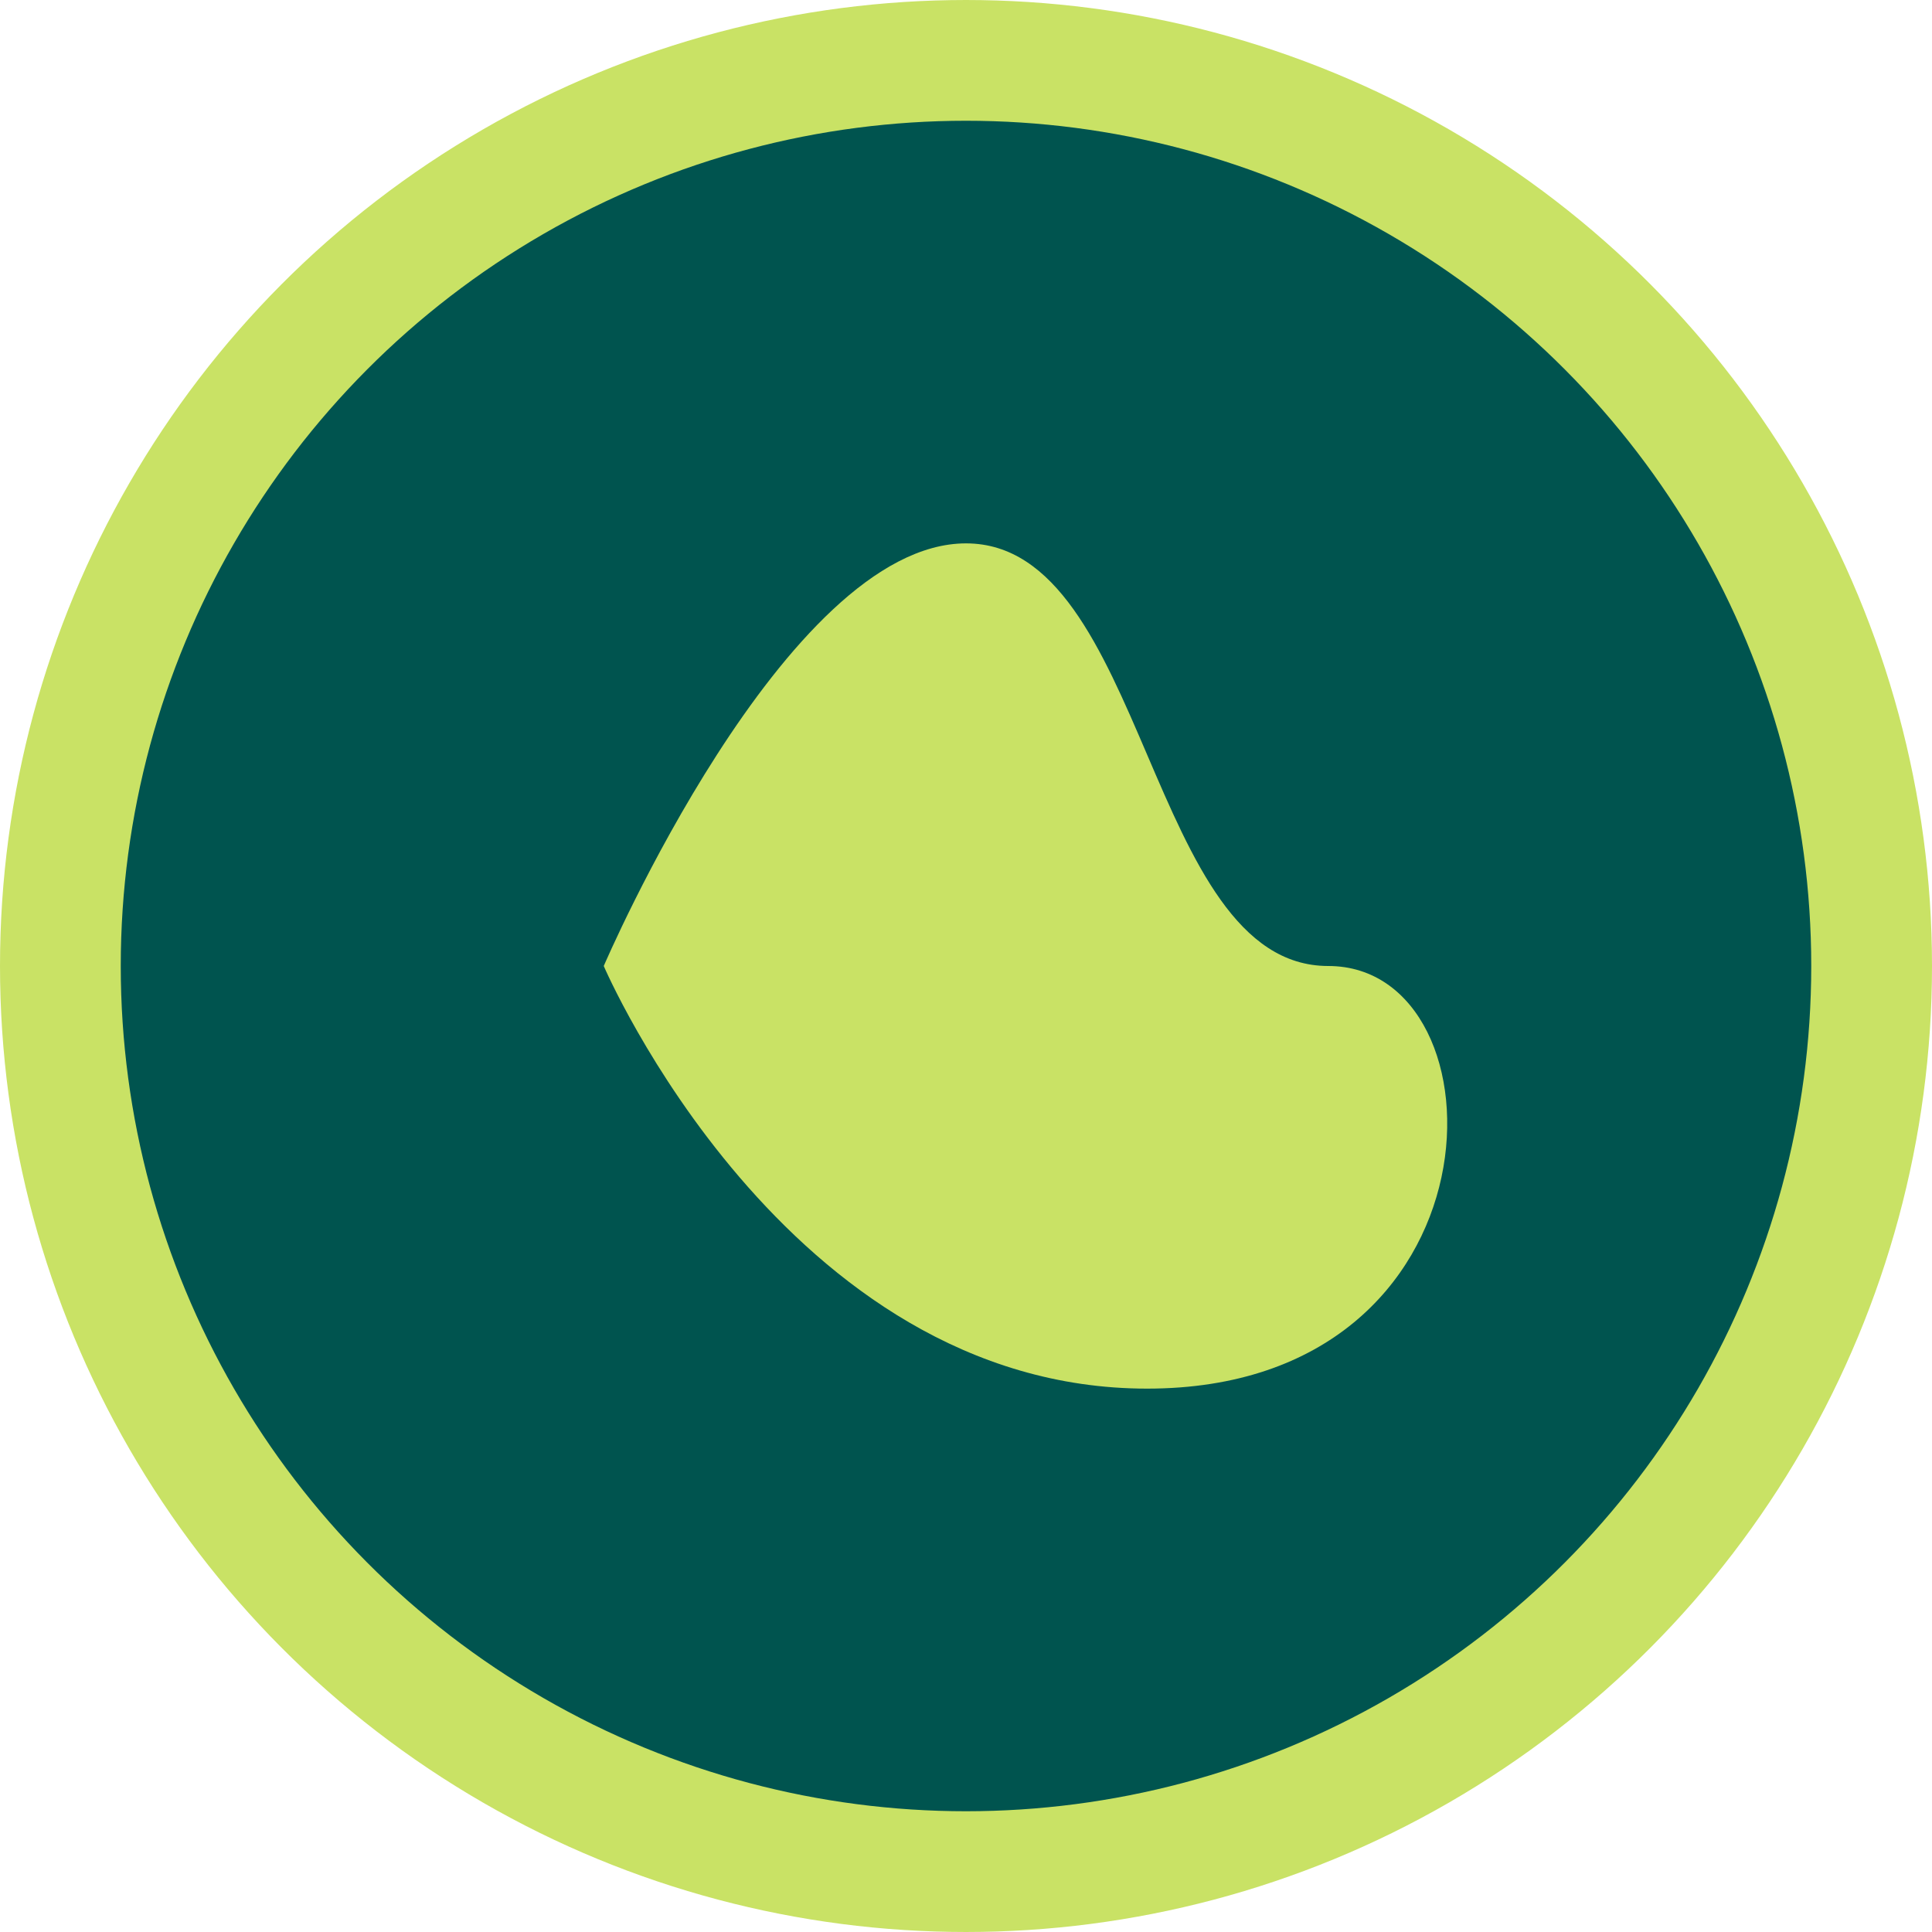
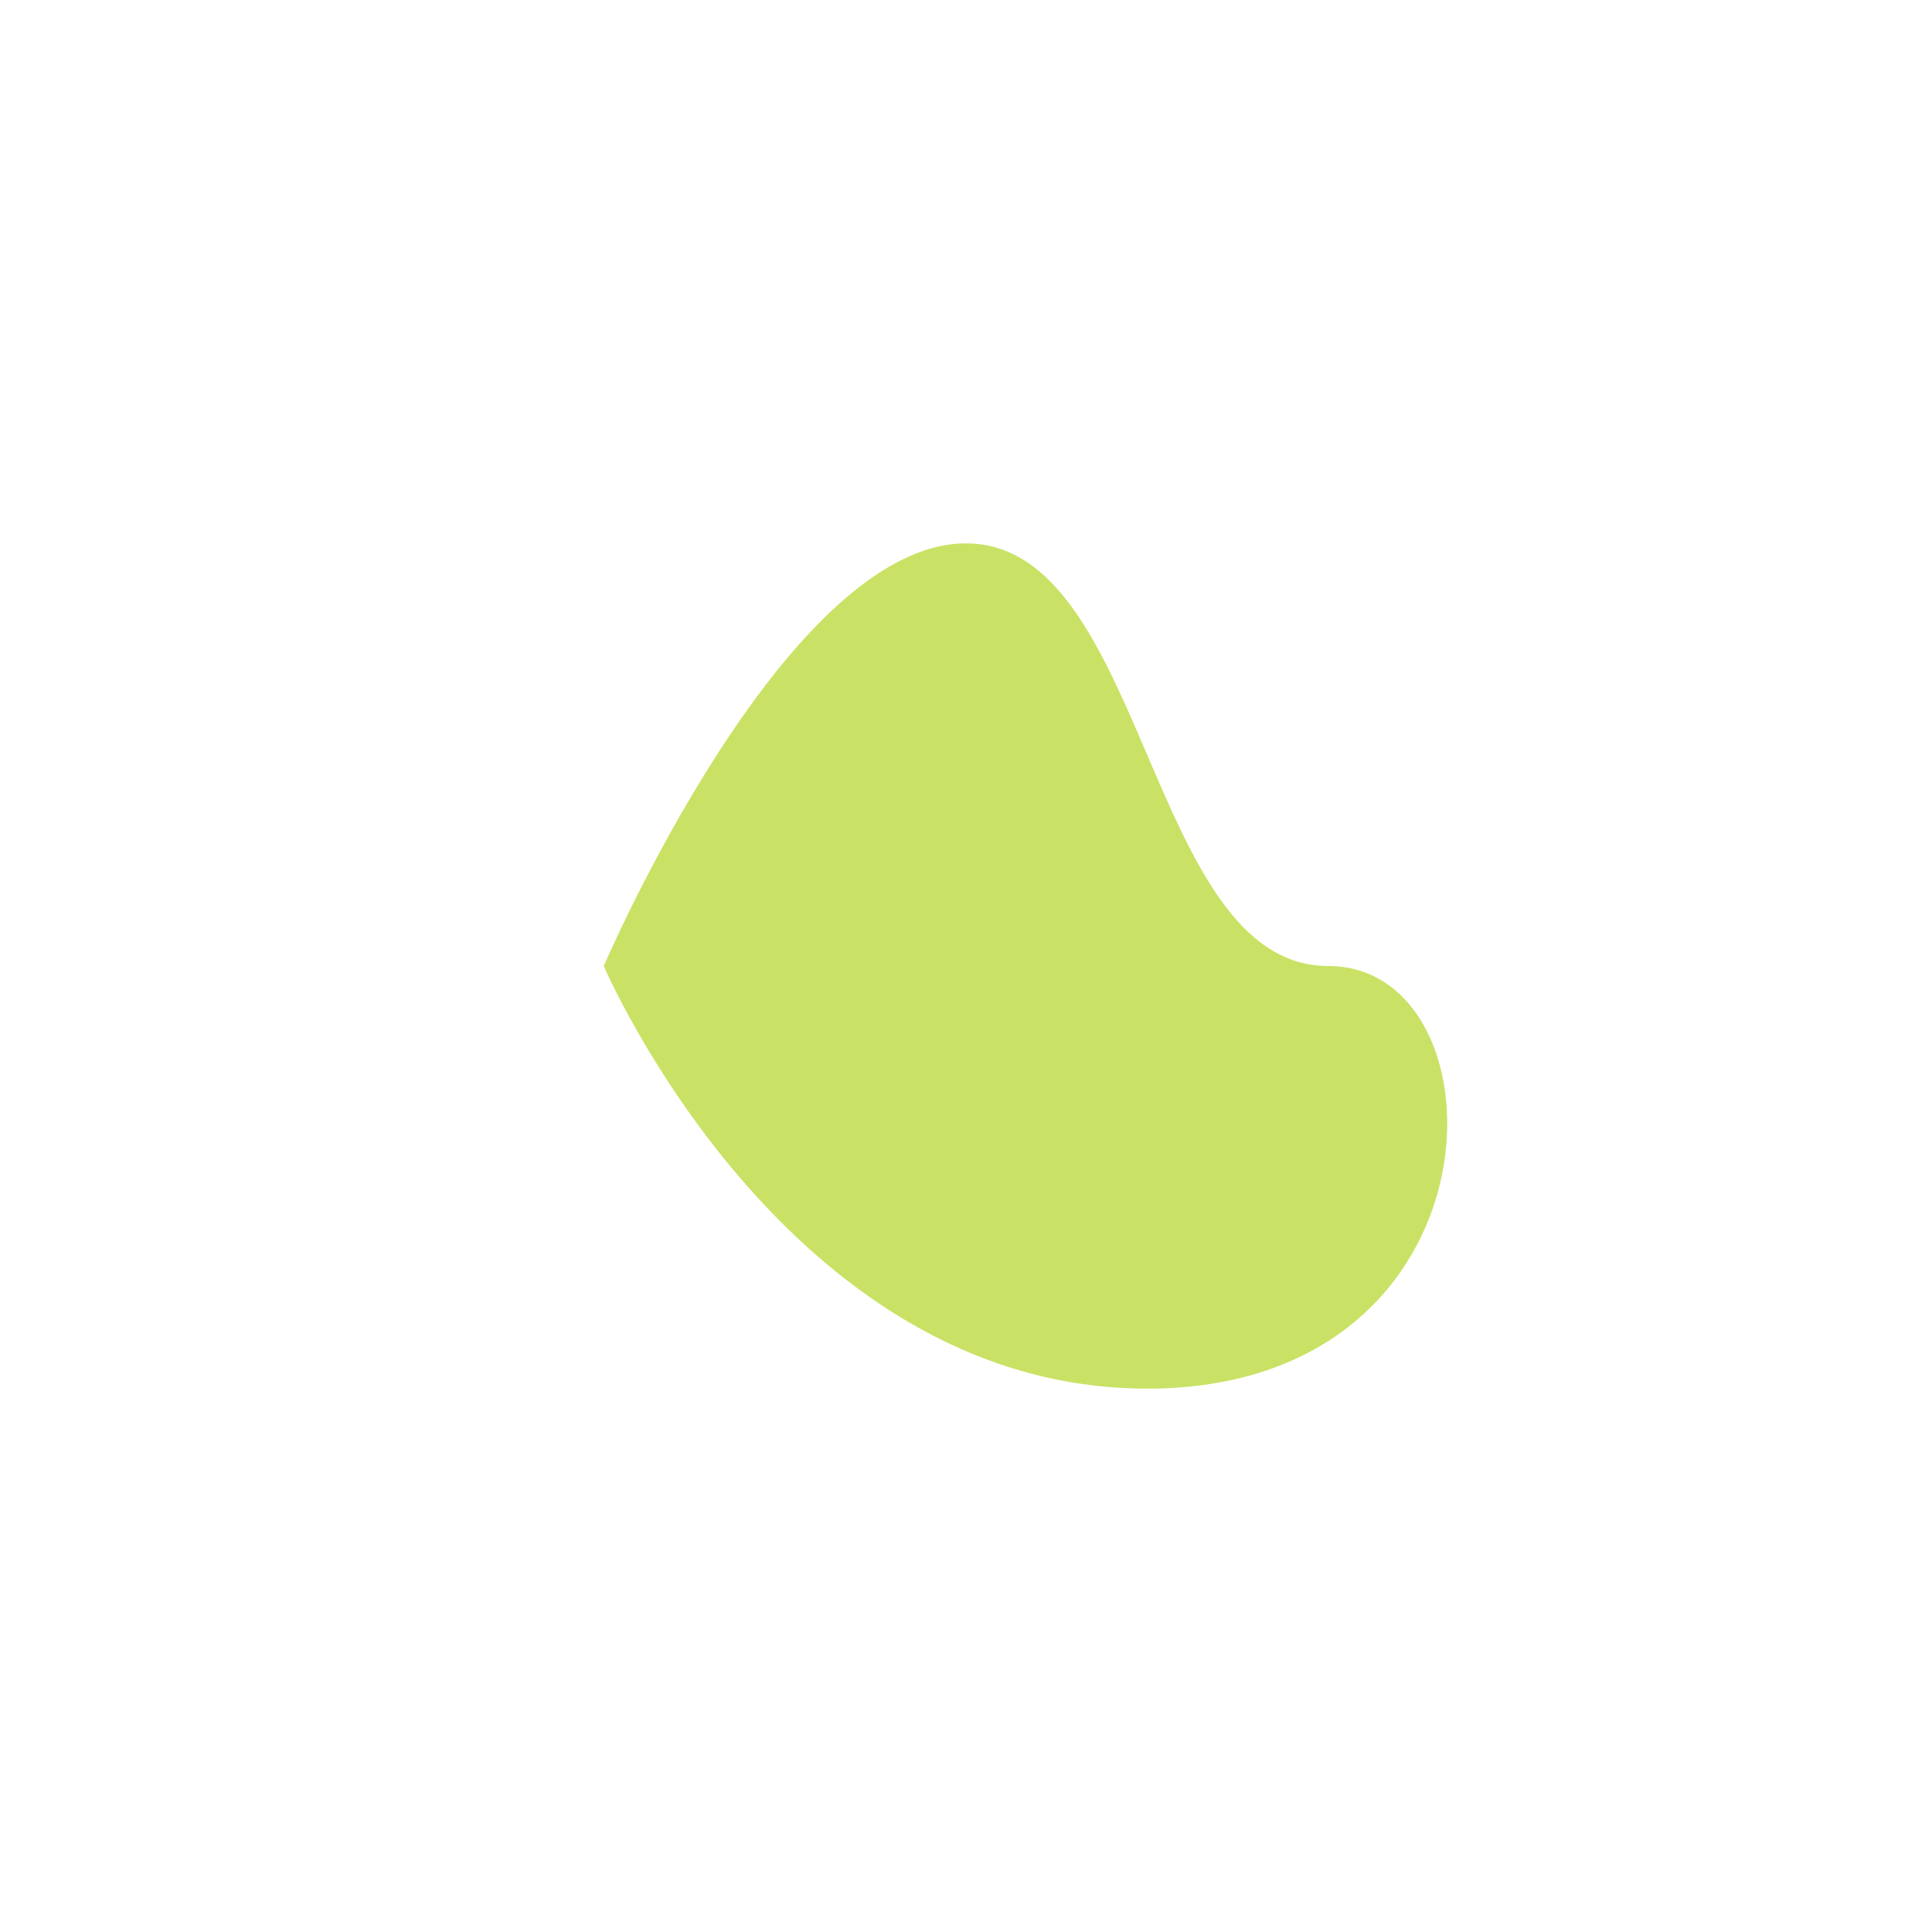
<svg xmlns="http://www.w3.org/2000/svg" width="32" height="32" viewBox="0 0 32 32">
-   <circle cx="16" cy="16" r="15" fill="#00544F" stroke="#C9E265" stroke-width="2" />
  <path d="M10 16C10 16 13 9 16 9C19 9 19 16 22 16C25 16 25 23 19 23C13 23 10 16 10 16Z" fill="#C9E265" />
</svg>